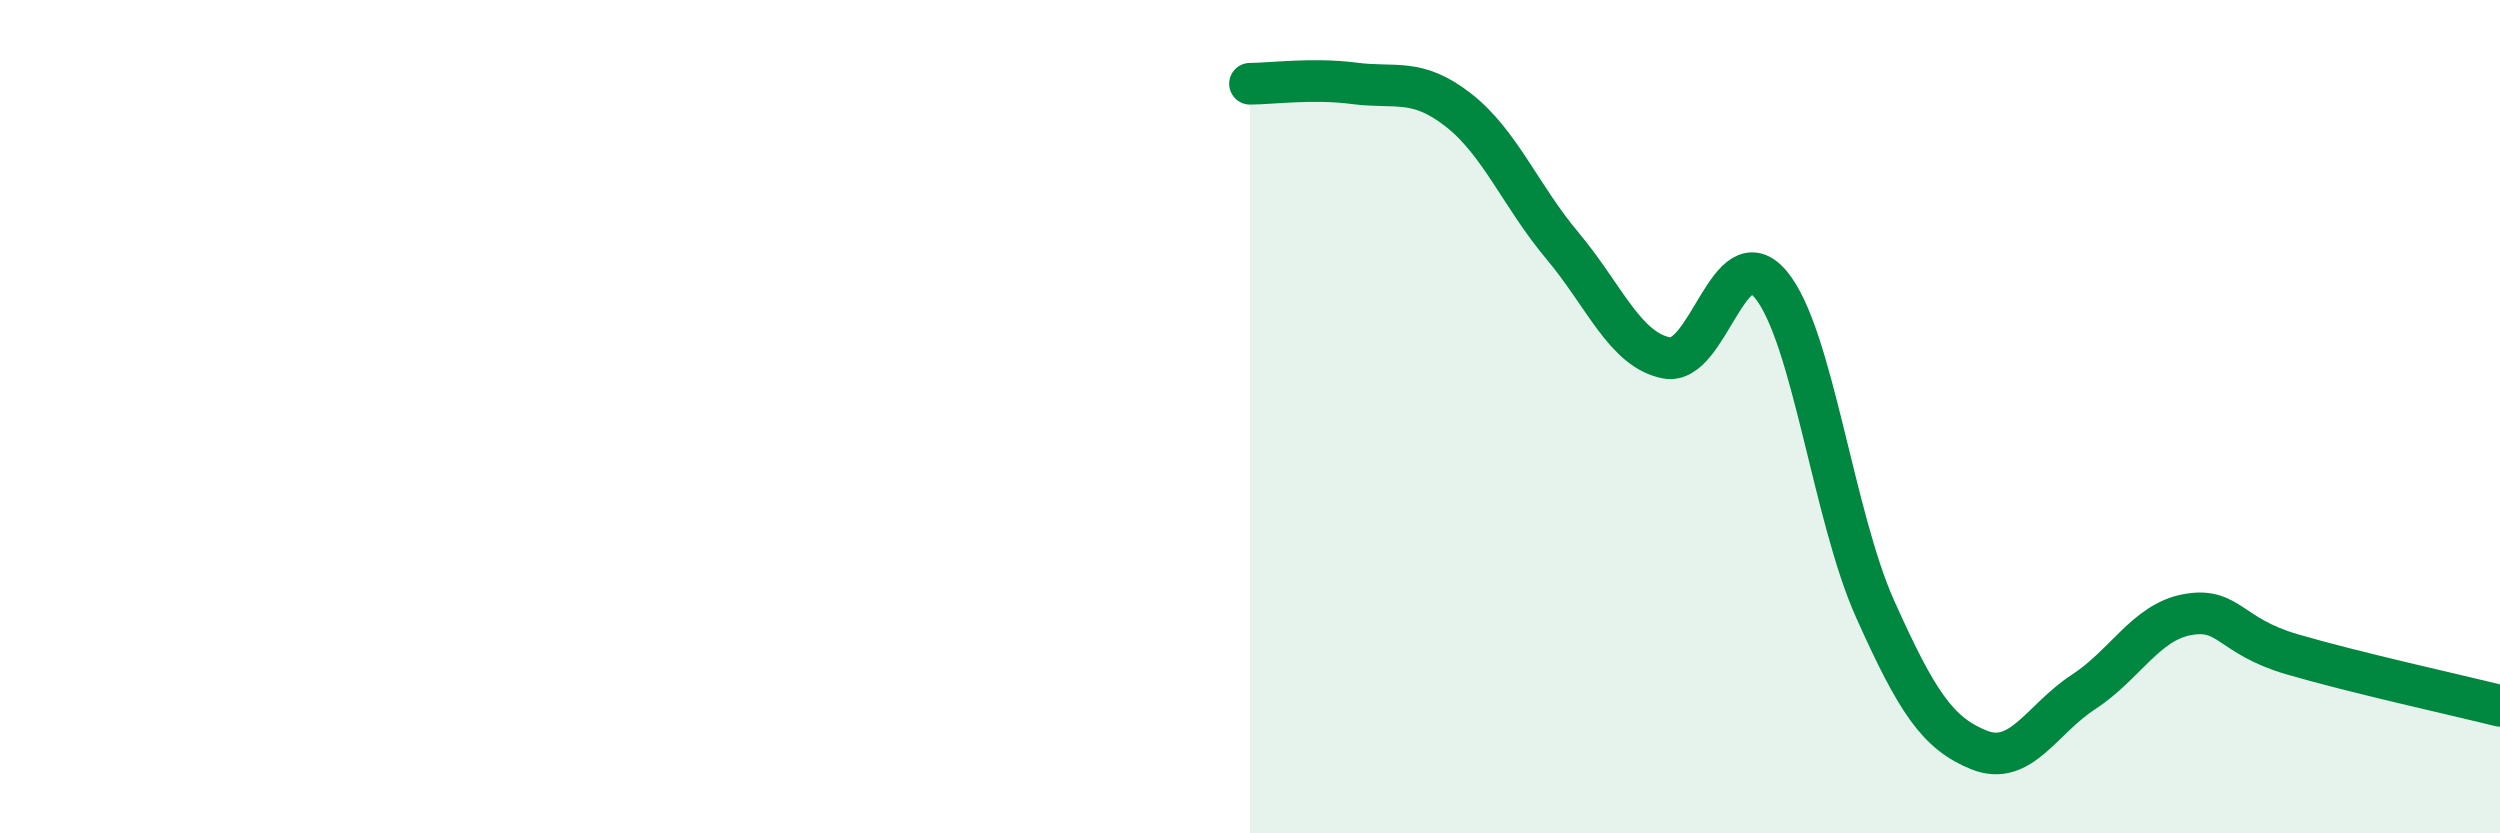
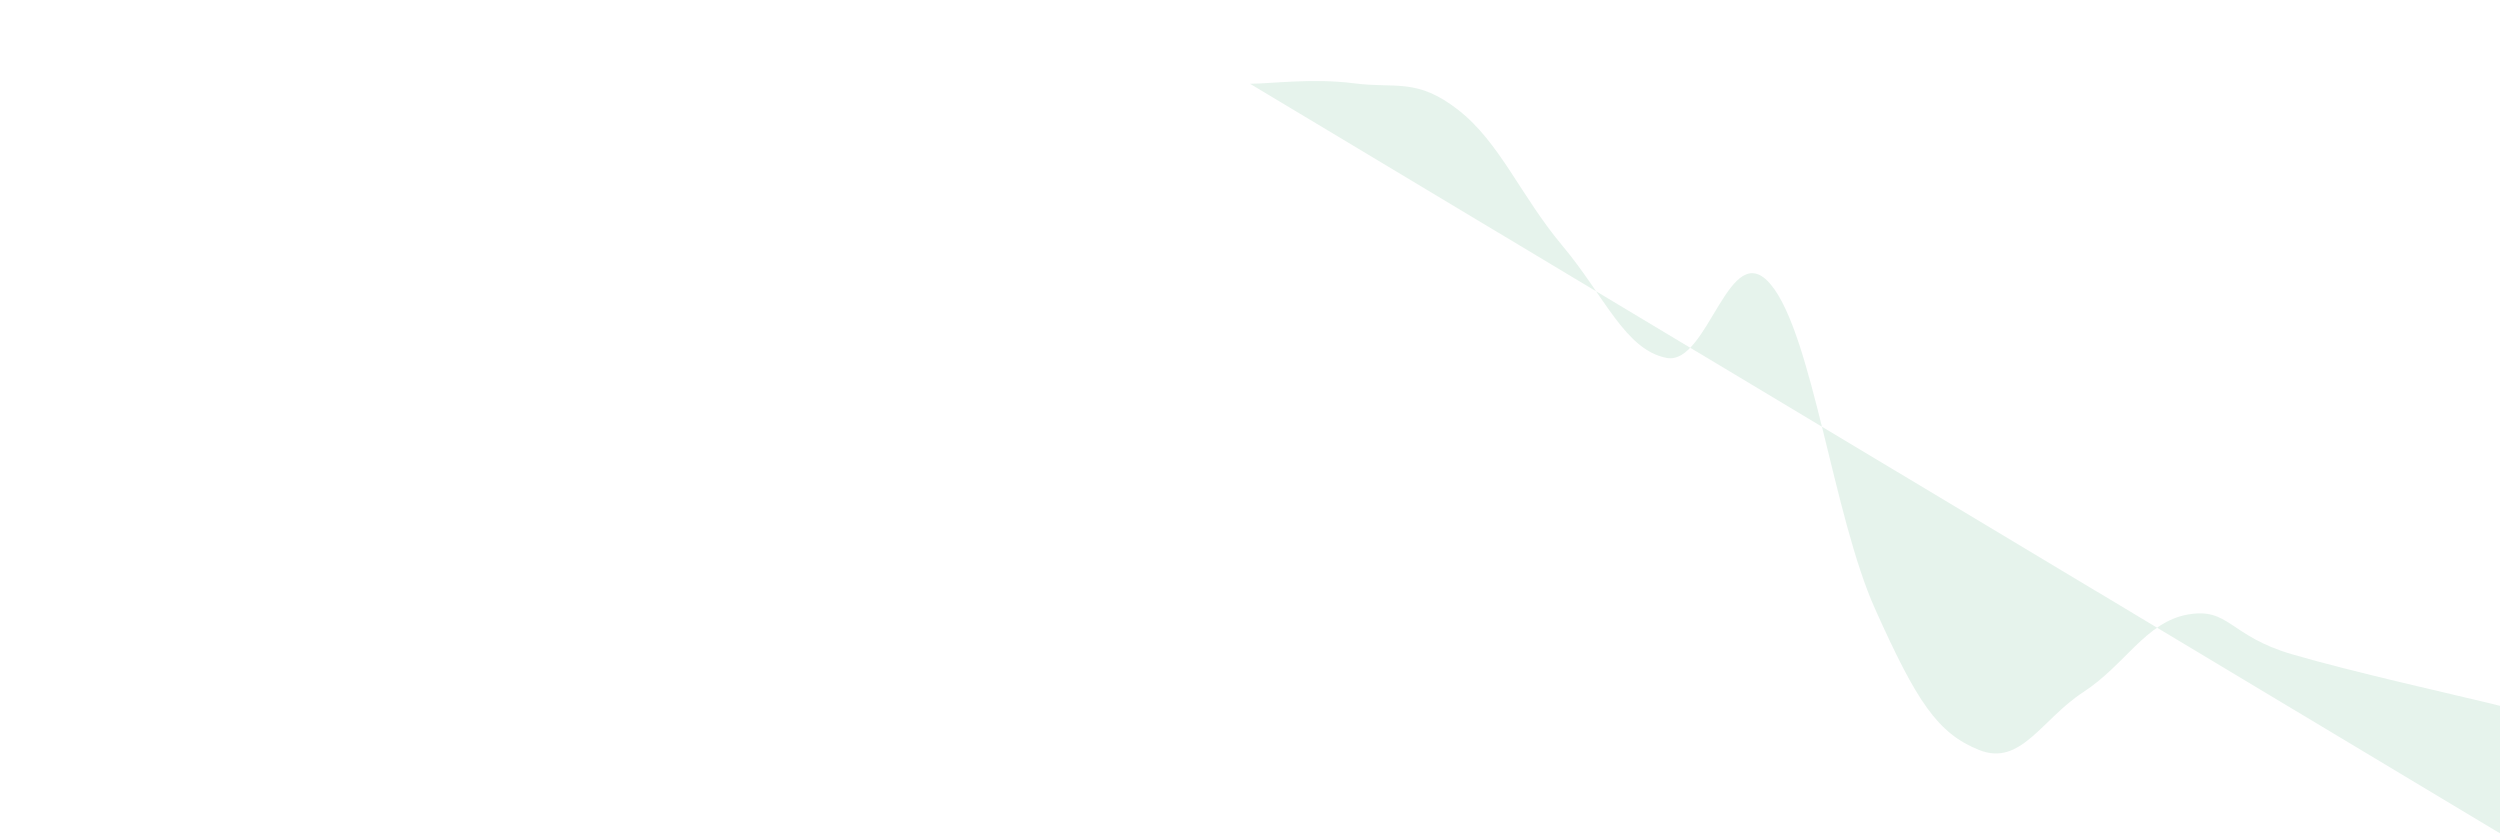
<svg xmlns="http://www.w3.org/2000/svg" width="60" height="20" viewBox="0 0 60 20">
-   <path d="M 30,2.01 C 30.5,2.01 31.5,1.87 32.5,2 C 33.5,2.13 34,1.86 35,2.64 C 36,3.42 36.5,4.71 37.5,5.9 C 38.5,7.09 39,8.4 40,8.59 C 41,8.78 41.5,5.63 42.5,6.83 C 43.5,8.03 44,12.38 45,14.61 C 46,16.84 46.5,17.6 47.5,18 C 48.5,18.4 49,17.26 50,16.61 C 51,15.96 51.5,14.93 52.5,14.75 C 53.5,14.57 53.5,15.26 55,15.7 C 56.5,16.14 59,16.69 60,16.94L60 20L30 20Z" fill="#008740" opacity="0.1" stroke-linecap="round" stroke-linejoin="round" />
-   <path d="M 30,2.01 C 30.5,2.01 31.5,1.87 32.5,2 C 33.5,2.13 34,1.86 35,2.64 C 36,3.42 36.5,4.71 37.5,5.9 C 38.5,7.09 39,8.4 40,8.59 C 41,8.78 41.5,5.63 42.5,6.83 C 43.5,8.03 44,12.38 45,14.61 C 46,16.84 46.5,17.6 47.5,18 C 48.5,18.4 49,17.26 50,16.61 C 51,15.96 51.5,14.93 52.5,14.75 C 53.5,14.57 53.5,15.26 55,15.7 C 56.5,16.14 59,16.69 60,16.94" stroke="#008740" stroke-width="1" fill="none" stroke-linecap="round" stroke-linejoin="round" />
+   <path d="M 30,2.01 C 30.5,2.01 31.5,1.87 32.5,2 C 33.5,2.13 34,1.86 35,2.64 C 36,3.42 36.5,4.71 37.5,5.9 C 38.5,7.09 39,8.4 40,8.59 C 41,8.78 41.5,5.63 42.5,6.83 C 43.5,8.03 44,12.38 45,14.61 C 46,16.84 46.5,17.6 47.5,18 C 48.5,18.4 49,17.26 50,16.61 C 51,15.96 51.5,14.93 52.5,14.75 C 53.5,14.57 53.5,15.26 55,15.7 C 56.5,16.14 59,16.69 60,16.94L60 20Z" fill="#008740" opacity="0.1" stroke-linecap="round" stroke-linejoin="round" />
</svg>